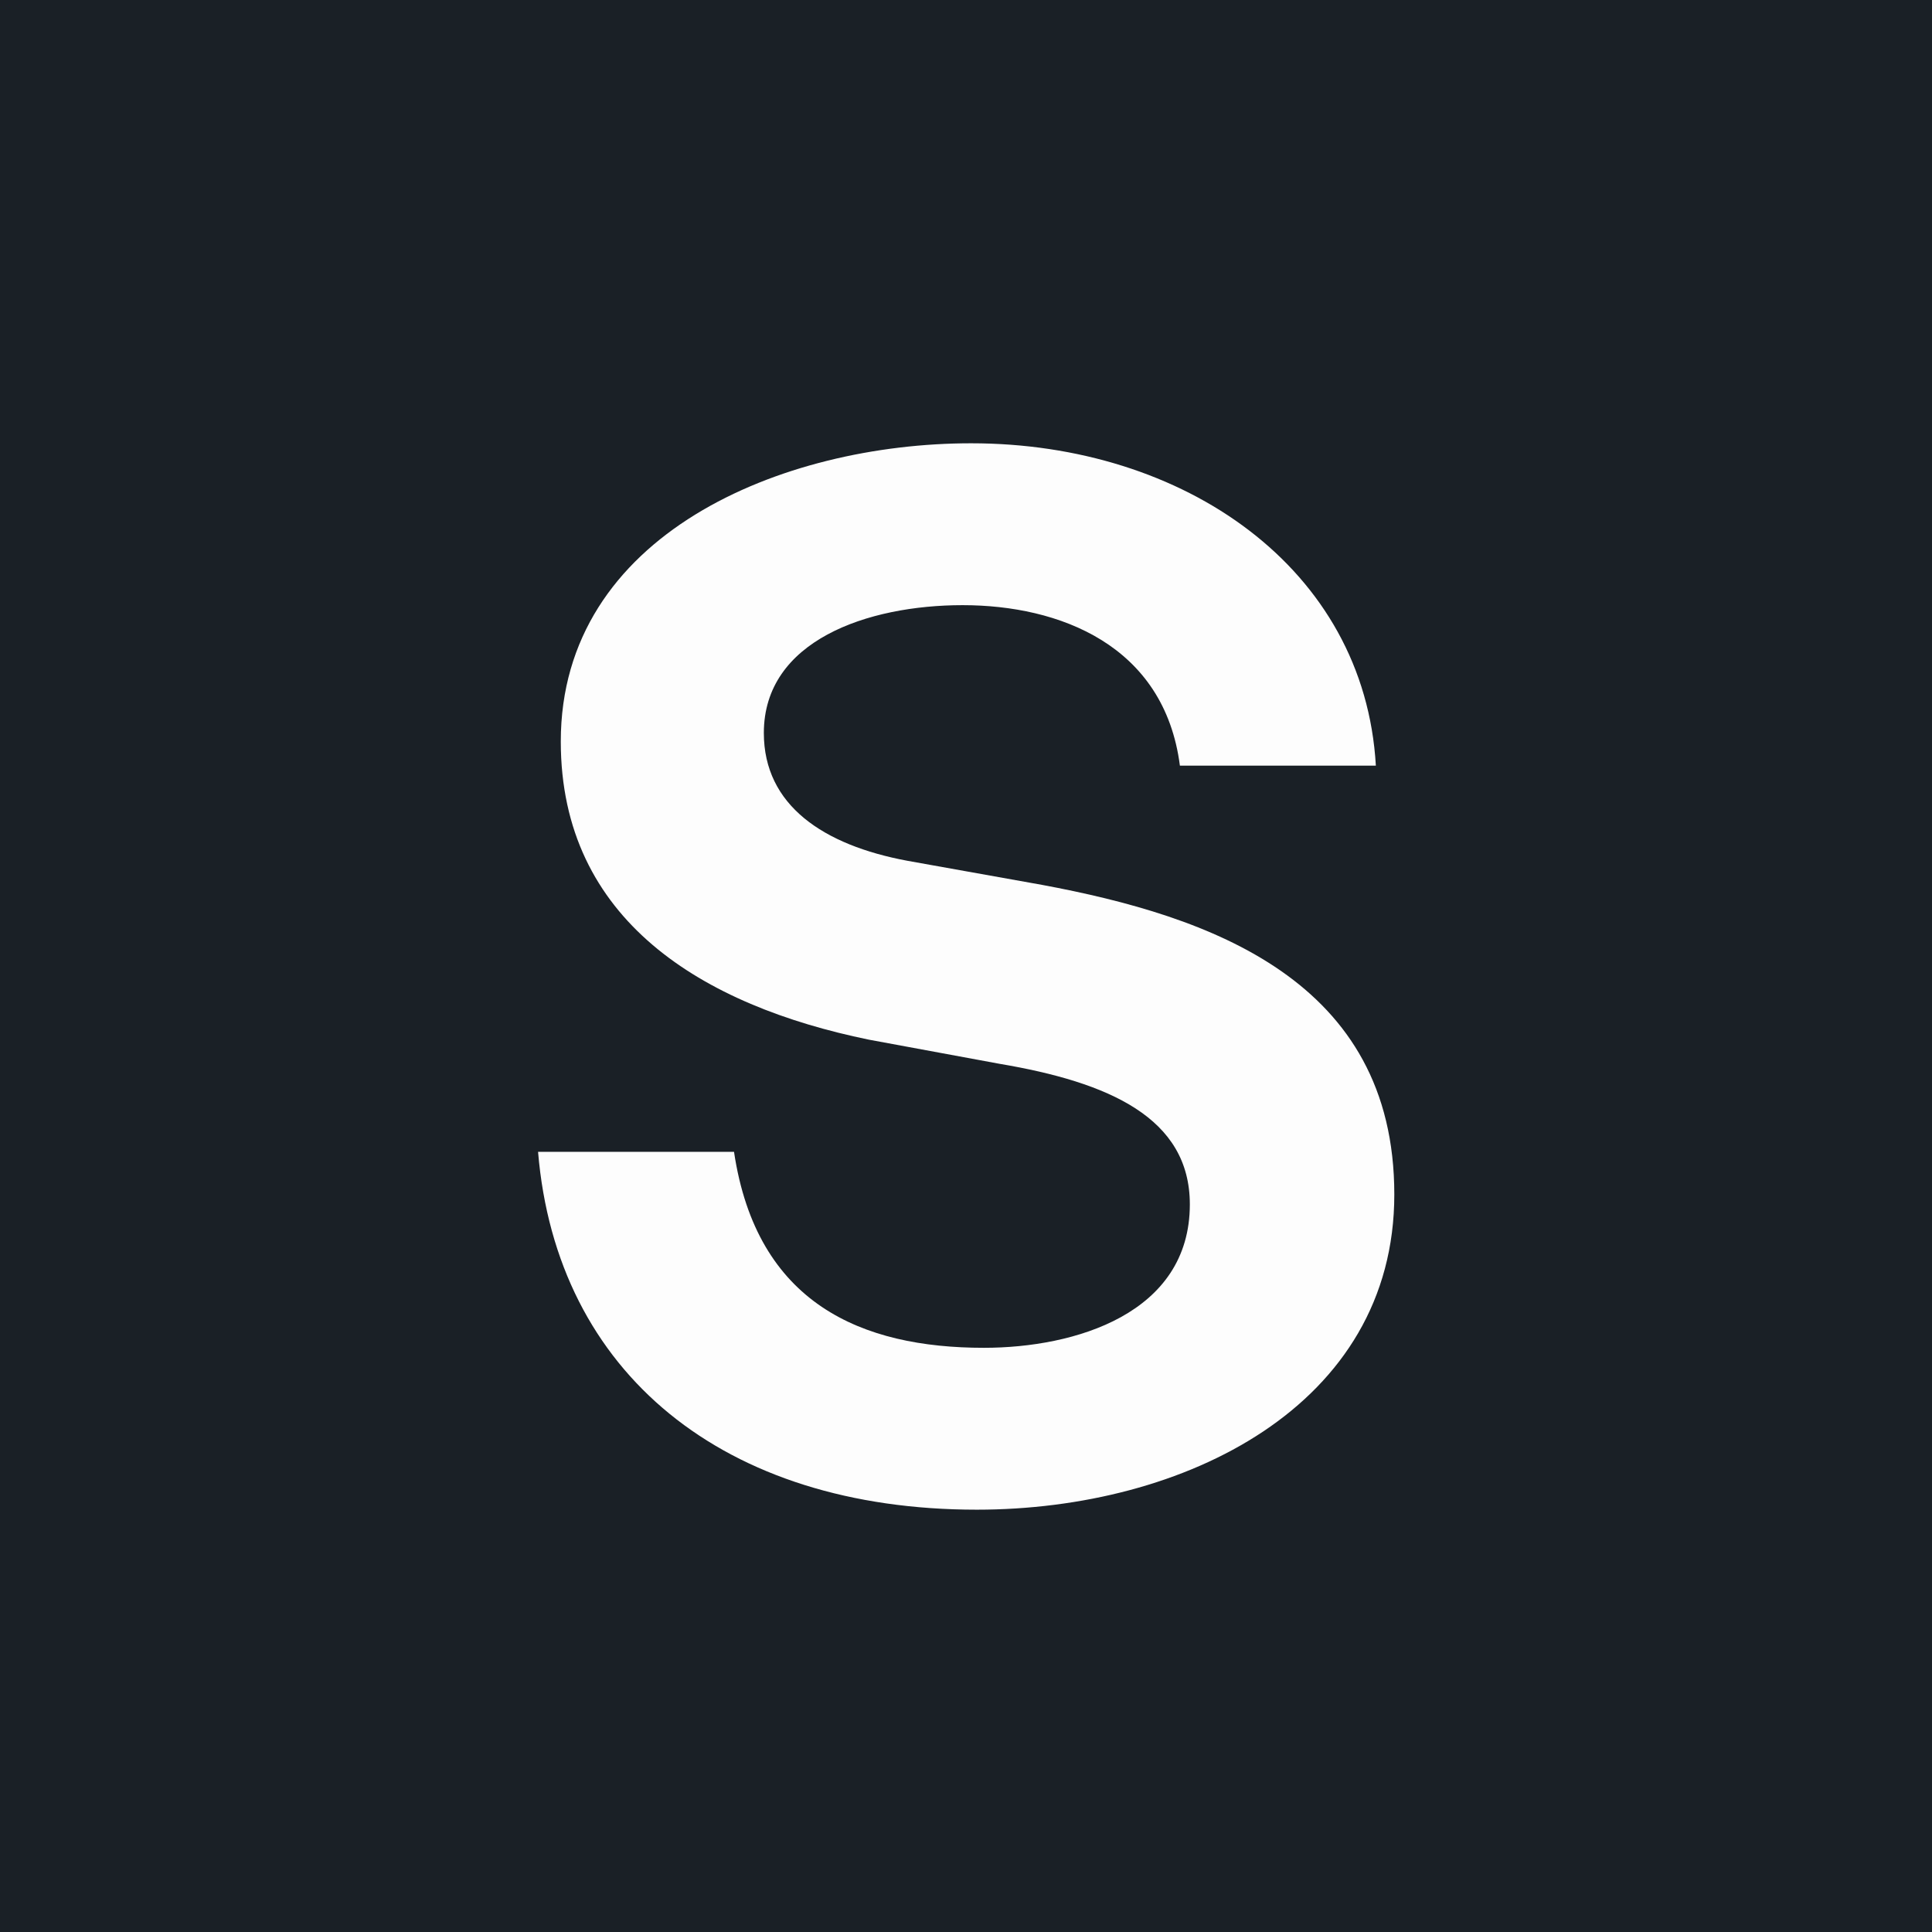
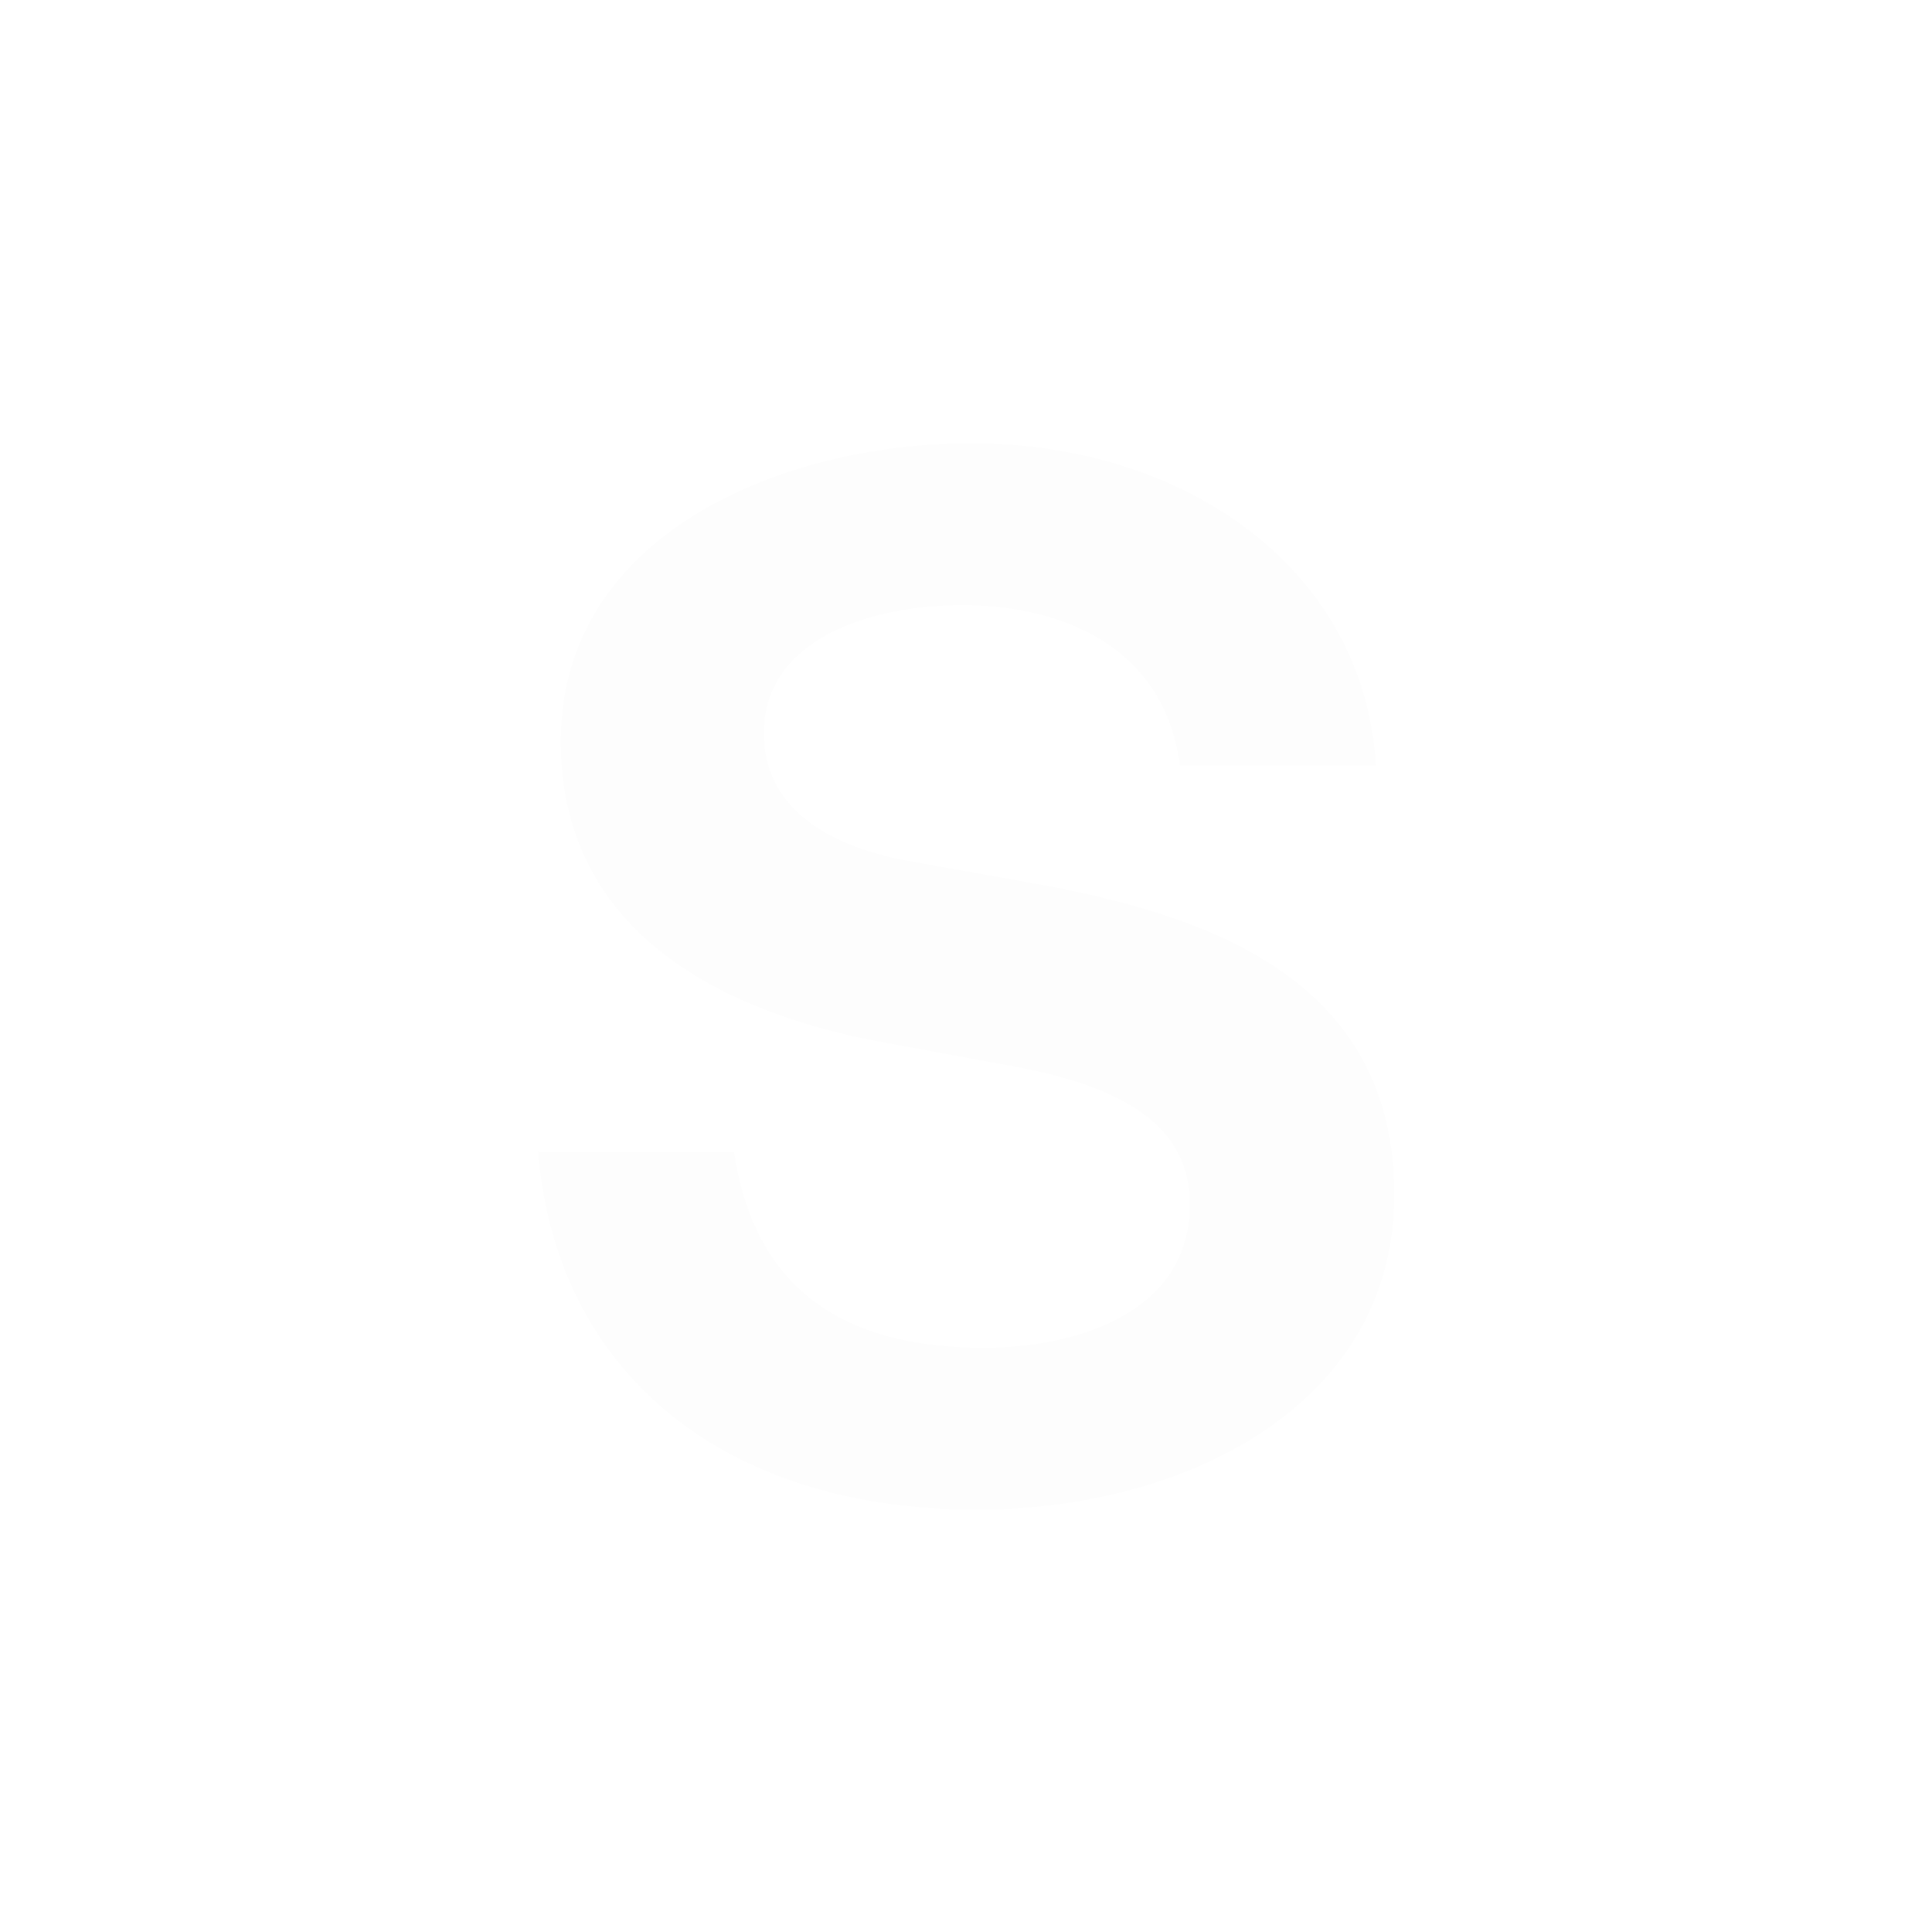
<svg xmlns="http://www.w3.org/2000/svg" width="469" height="469" viewBox="0 0 469 469" fill="none">
-   <rect width="469" height="469" fill="#1A2026" />
  <path d="M242.646 258.244L210.934 252.384C170.603 244.111 136.133 223.429 136.133 179.996C136.133 129.67 189.907 107.609 235.752 107.609C287.458 107.609 331.235 137.943 333.993 185.856H286.424C282.632 156.557 257.124 146.905 233.684 146.905C210.589 146.905 185.425 155.522 185.425 177.928C185.425 195.508 199.903 205.16 220.241 208.952L252.987 214.812C293.662 222.395 338.474 237.907 338.474 289.957C338.474 341.318 287.458 366.481 237.131 366.481C175.774 366.481 135.099 333.39 130.618 279.616H178.187C183.702 316.499 209.21 327.185 238.855 327.185C260.916 327.185 288.837 318.912 288.837 292.37C288.837 271.343 269.188 262.725 242.646 258.244Z" fill="#FDFDFD" />
</svg>